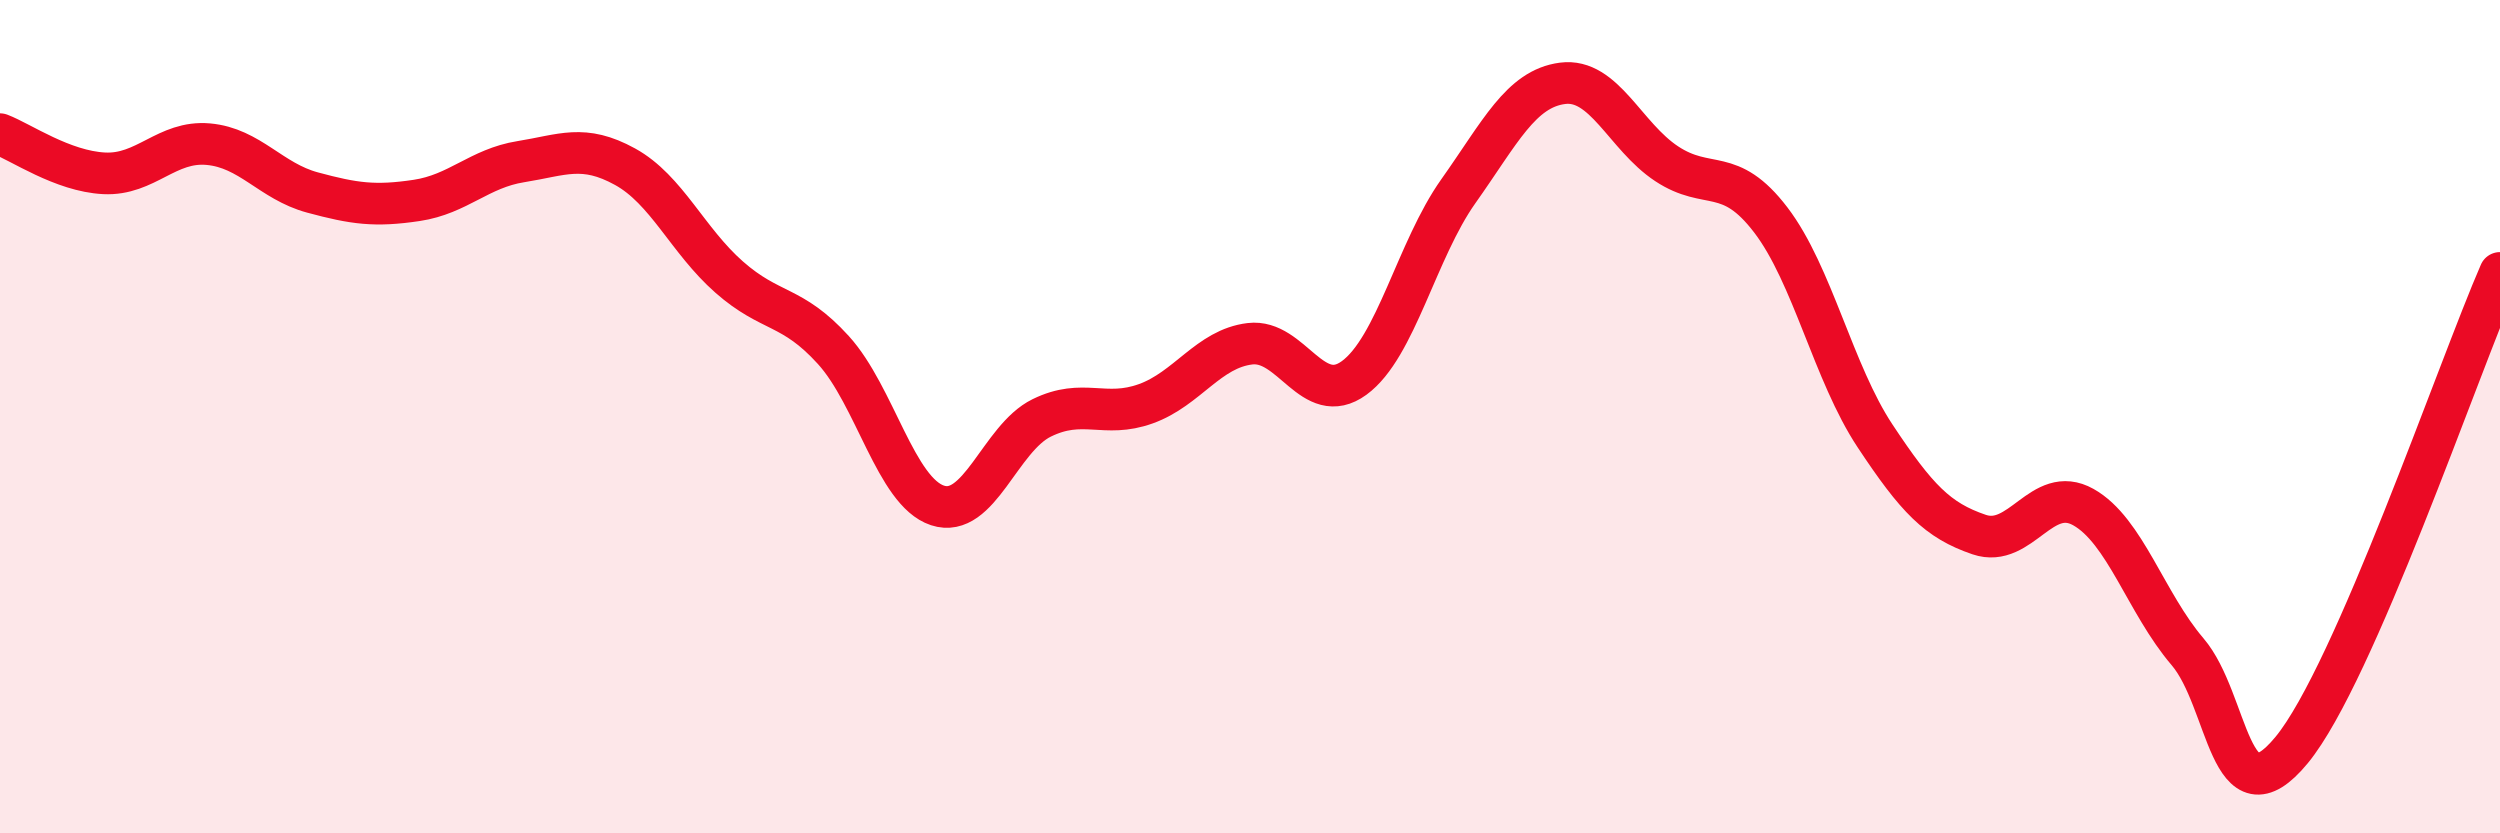
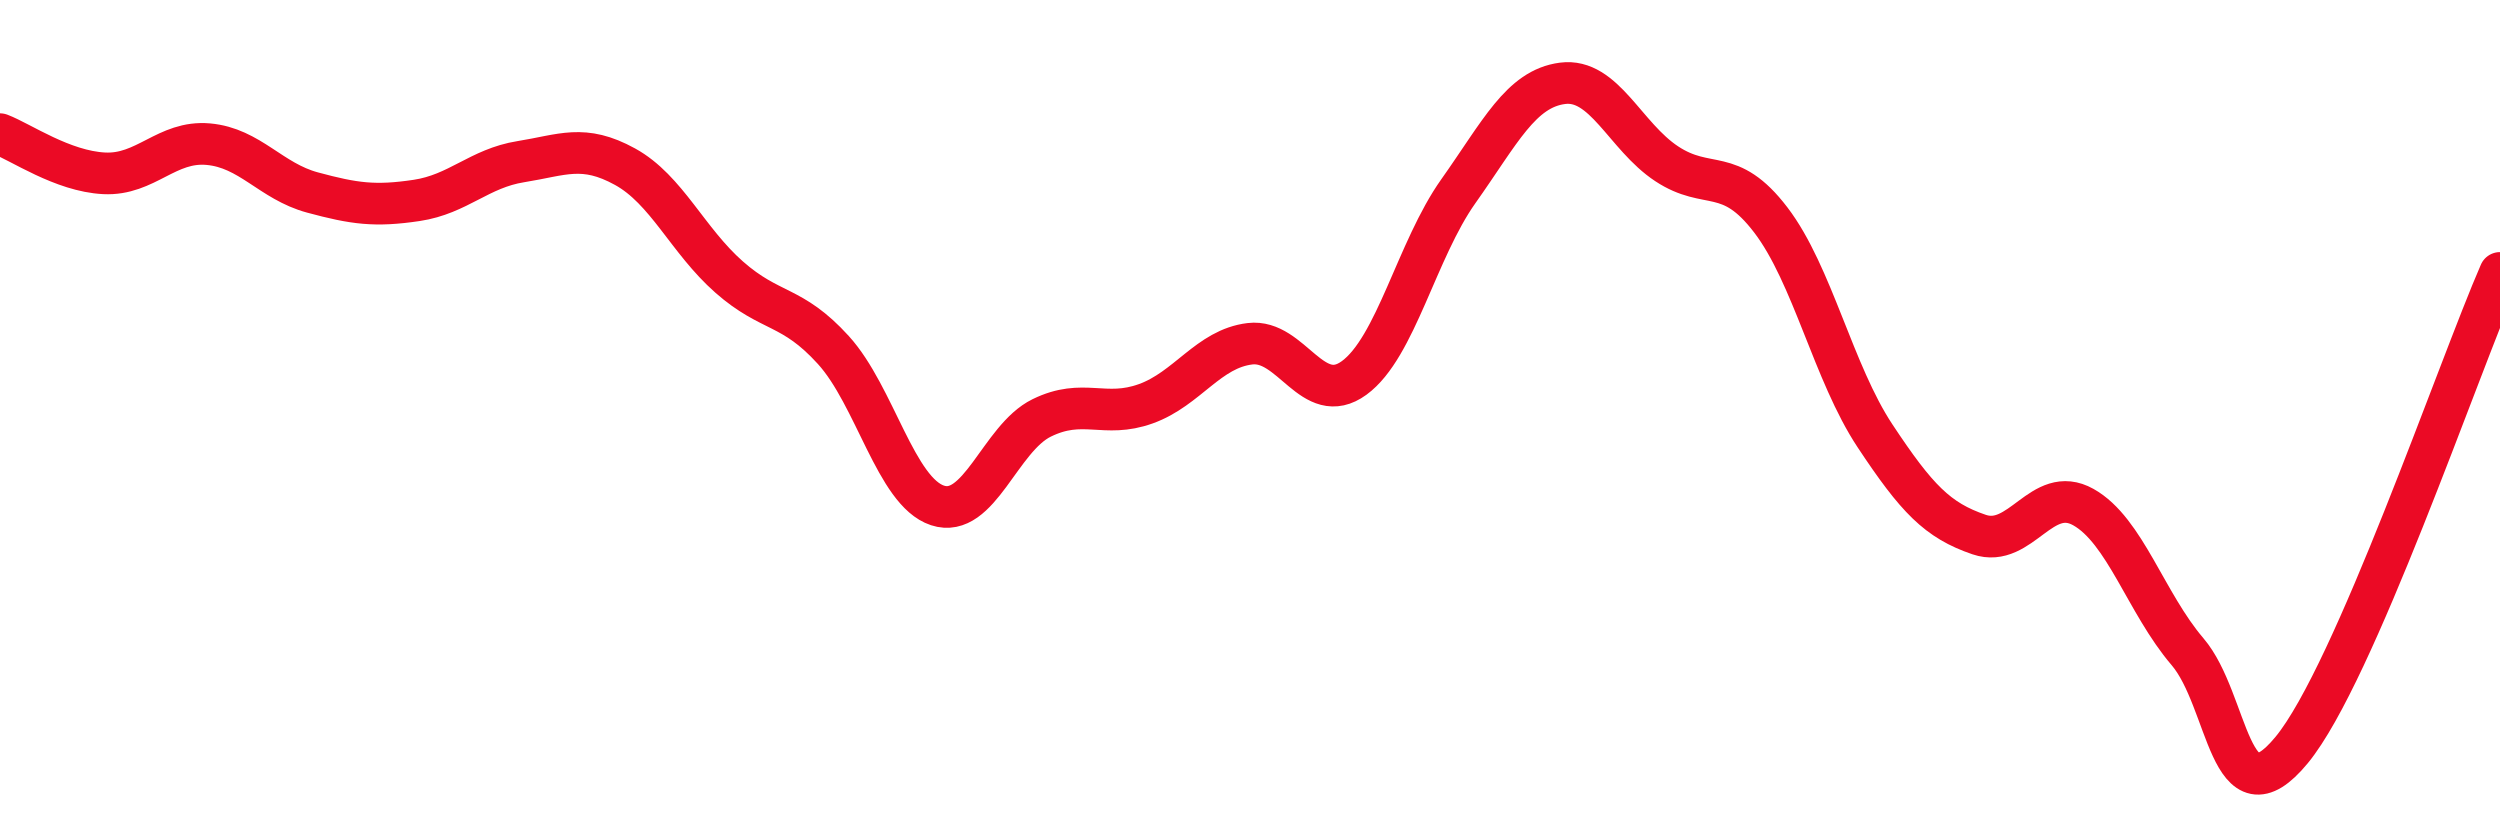
<svg xmlns="http://www.w3.org/2000/svg" width="60" height="20" viewBox="0 0 60 20">
-   <path d="M 0,3.22 C 0.5,3.41 1.5,4.11 2.5,4.16 C 3.5,4.21 4,3.37 5,3.46 C 6,3.55 6.5,4.35 7.5,4.62 C 8.5,4.89 9,4.96 10,4.81 C 11,4.66 11.5,4.04 12.5,3.88 C 13.5,3.72 14,3.45 15,4 C 16,4.55 16.5,5.77 17.5,6.65 C 18.5,7.53 19,7.3 20,8.4 C 21,9.5 21.5,11.8 22.5,12.13 C 23.5,12.46 24,10.52 25,10.03 C 26,9.54 26.5,10.05 27.5,9.69 C 28.5,9.33 29,8.37 30,8.25 C 31,8.13 31.5,9.8 32.5,9.07 C 33.5,8.34 34,6 35,4.59 C 36,3.18 36.5,2.13 37.5,2 C 38.5,1.87 39,3.27 40,3.93 C 41,4.59 41.5,3.97 42.5,5.28 C 43.5,6.59 44,8.95 45,10.46 C 46,11.97 46.5,12.49 47.5,12.83 C 48.5,13.17 49,11.61 50,12.17 C 51,12.73 51.5,14.47 52.5,15.64 C 53.5,16.81 53.5,19.82 55,18 C 56.5,16.18 59,8.84 60,6.55L60 20L0 20Z" fill="#EB0A25" opacity="0.1" stroke-linecap="round" stroke-linejoin="round" />
  <path d="M 0,3.22 C 0.5,3.41 1.5,4.11 2.5,4.16 C 3.5,4.21 4,3.37 5,3.46 C 6,3.55 6.5,4.35 7.5,4.62 C 8.5,4.89 9,4.96 10,4.81 C 11,4.66 11.5,4.04 12.5,3.88 C 13.5,3.72 14,3.45 15,4 C 16,4.55 16.5,5.77 17.5,6.65 C 18.5,7.53 19,7.3 20,8.4 C 21,9.5 21.5,11.8 22.5,12.13 C 23.5,12.46 24,10.52 25,10.03 C 26,9.54 26.5,10.05 27.5,9.69 C 28.5,9.33 29,8.37 30,8.25 C 31,8.13 31.5,9.8 32.5,9.07 C 33.5,8.34 34,6 35,4.59 C 36,3.18 36.5,2.13 37.5,2 C 38.5,1.87 39,3.27 40,3.93 C 41,4.59 41.5,3.97 42.5,5.28 C 43.5,6.59 44,8.95 45,10.46 C 46,11.97 46.5,12.49 47.5,12.83 C 48.5,13.17 49,11.61 50,12.17 C 51,12.73 51.5,14.47 52.5,15.64 C 53.5,16.81 53.5,19.82 55,18 C 56.5,16.18 59,8.84 60,6.55" stroke="#EB0A25" stroke-width="1" fill="none" stroke-linecap="round" stroke-linejoin="round" />
</svg>